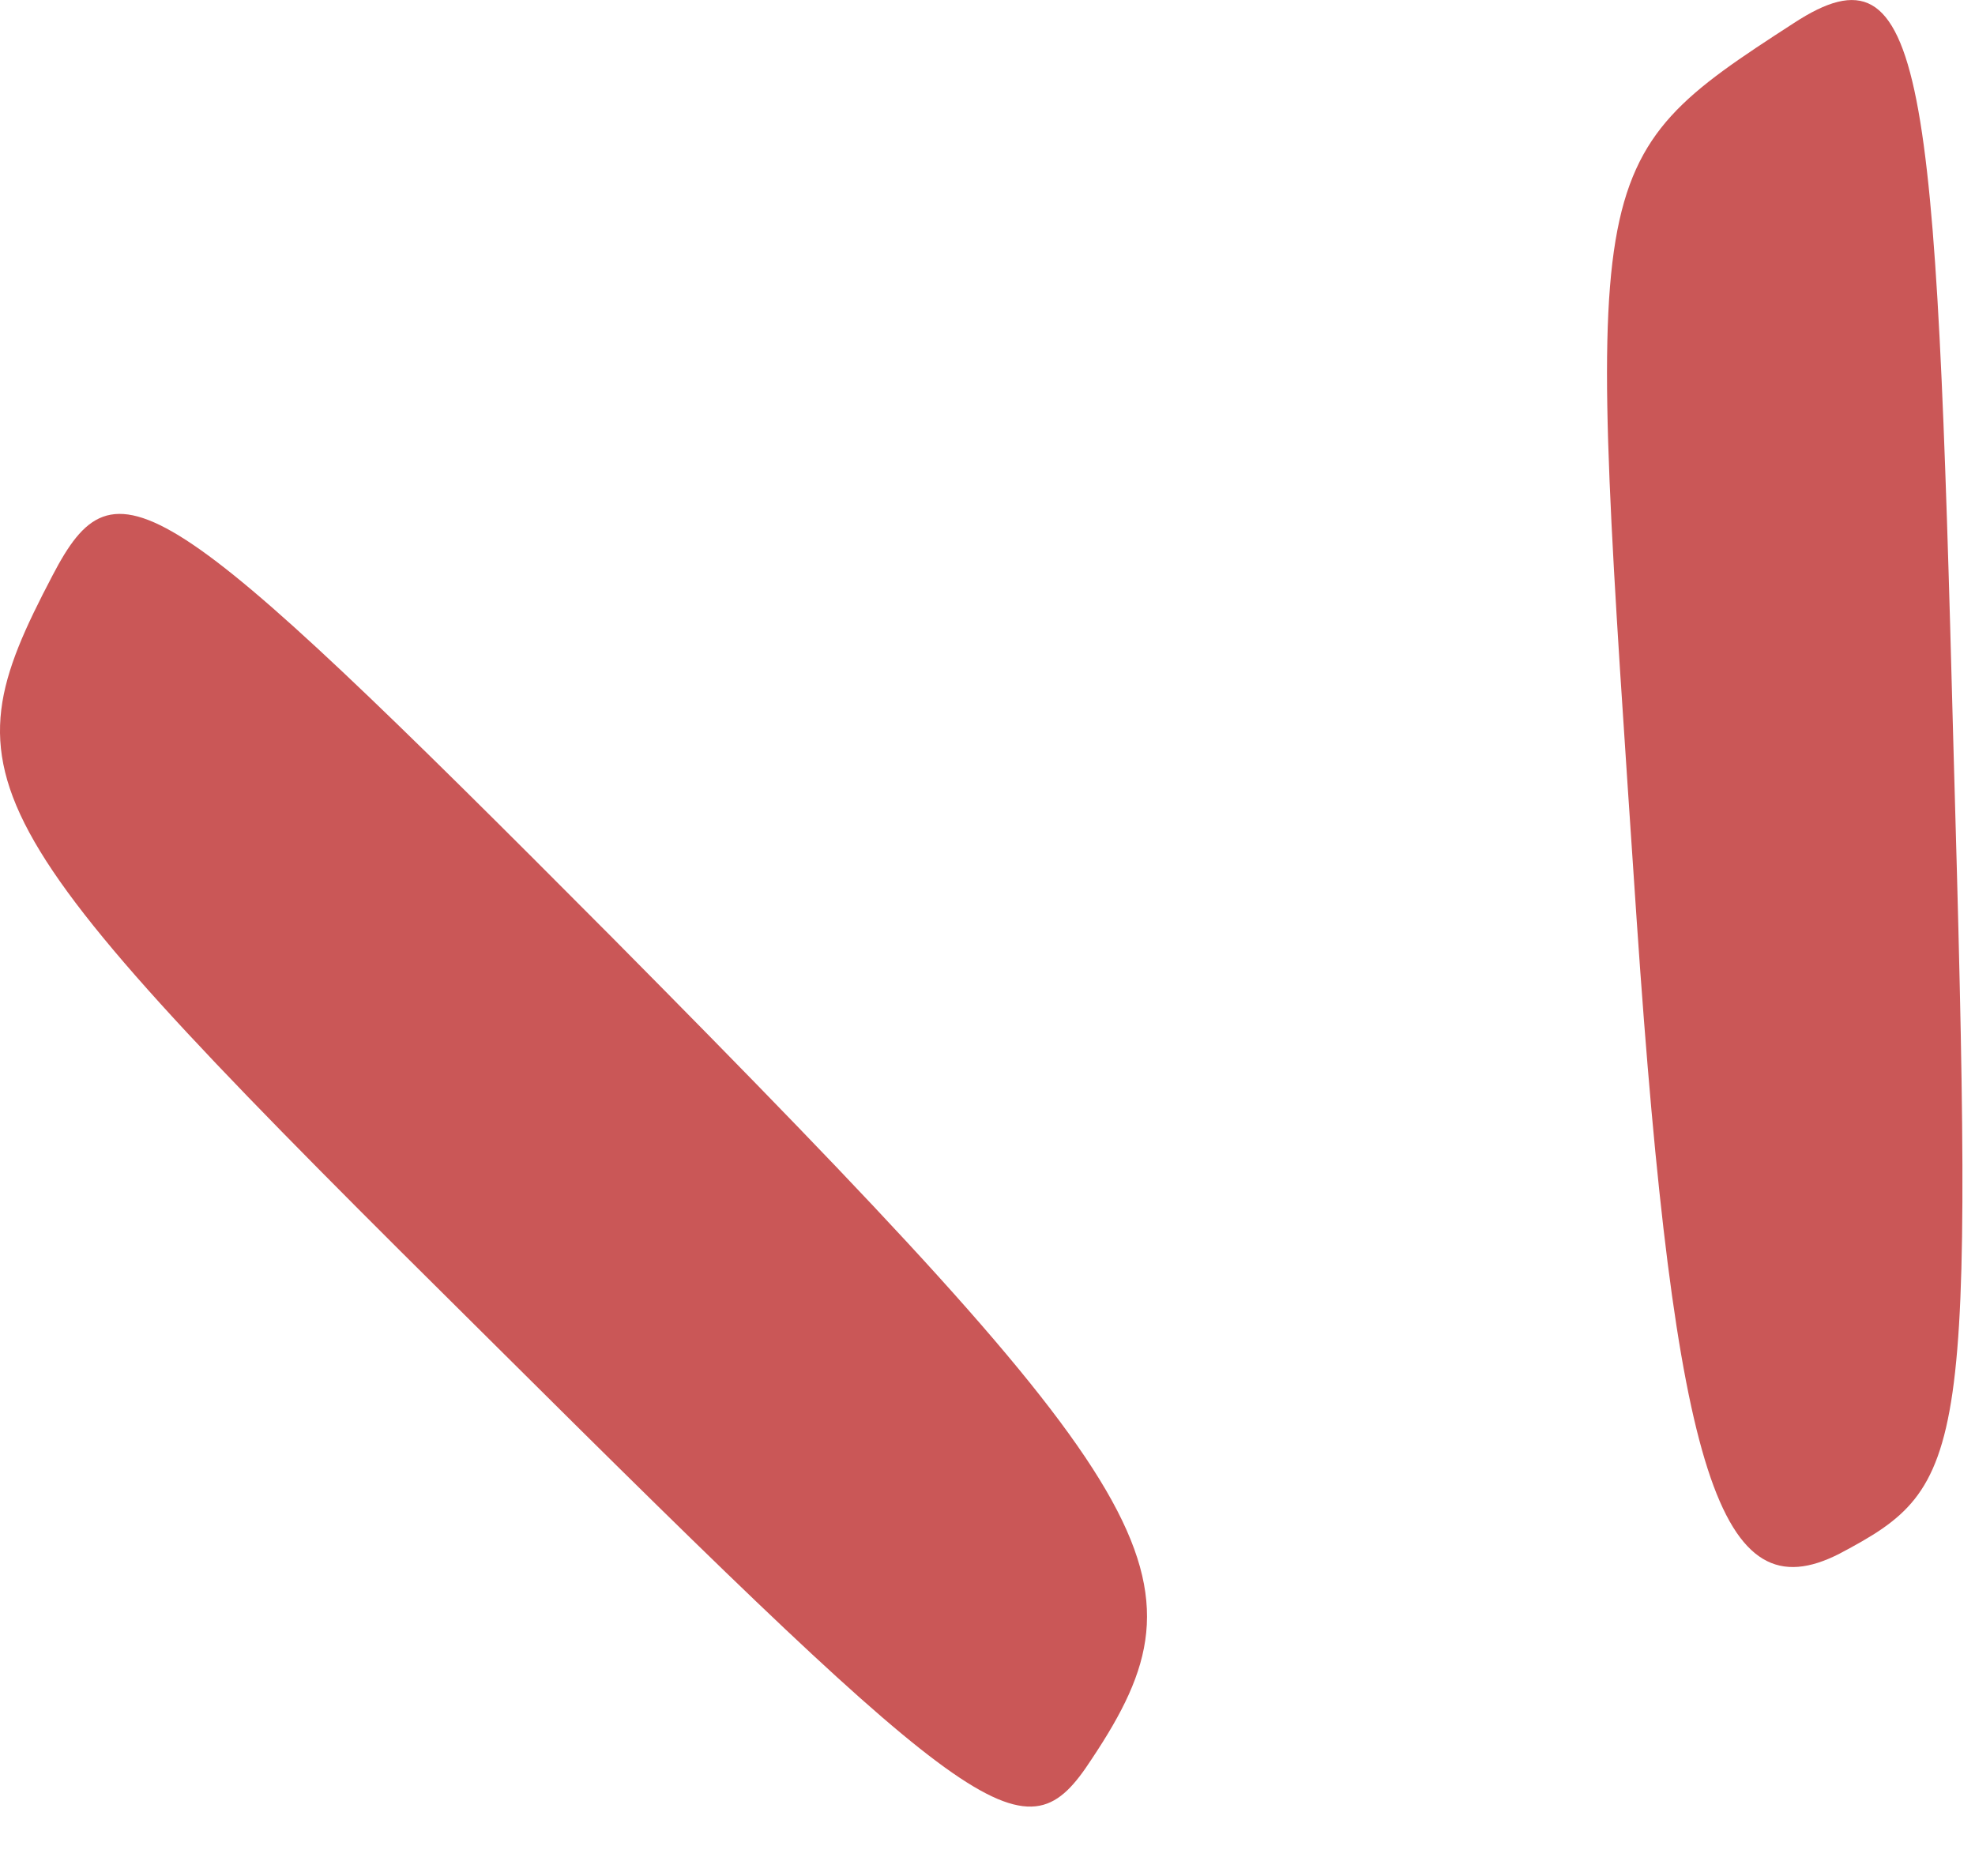
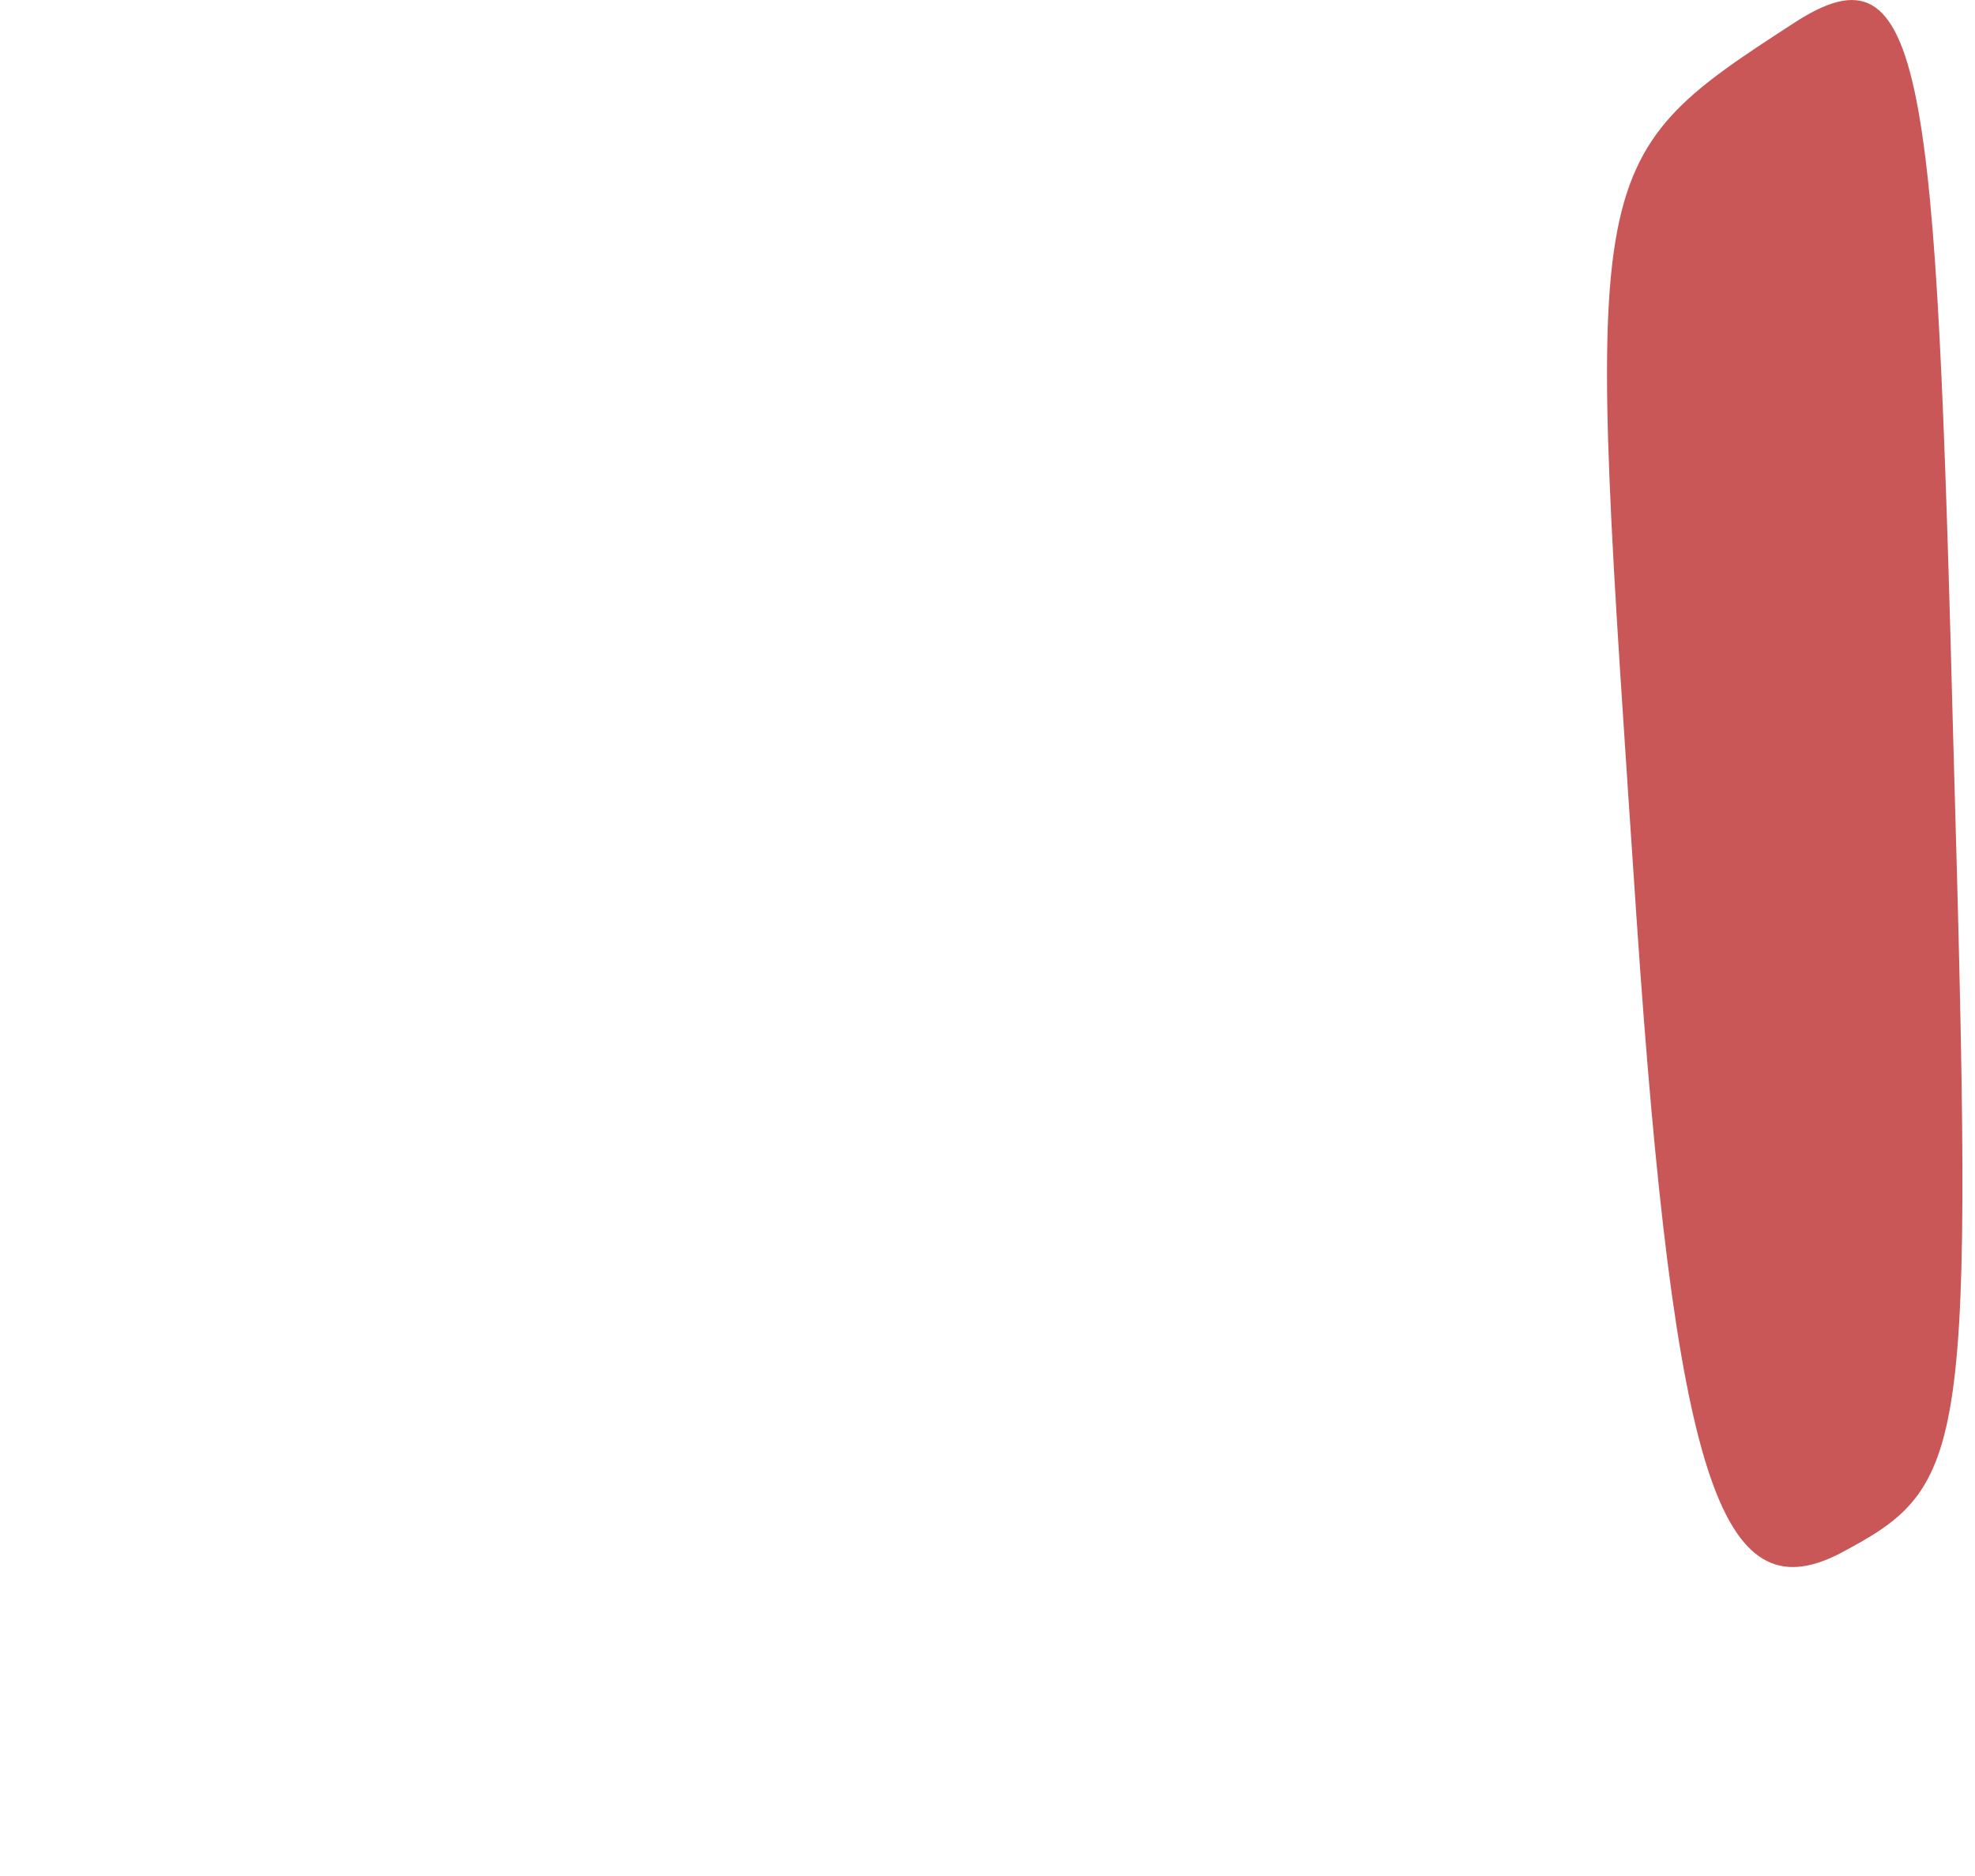
<svg xmlns="http://www.w3.org/2000/svg" width="20" height="19" viewBox="0 0 20 19" fill="none">
-   <path d="M0.531 5.83C-0.572 7.934 -0.341 8.319 4.997 13.607C9.977 18.56 10.387 18.843 11.055 17.816C12.287 15.968 11.825 15.172 6.204 9.5C1.609 4.88 1.173 4.598 0.531 5.83Z" fill="#CA5757" />
  <path d="M18.165 0.234C15.984 1.646 16.061 1.671 16.574 9.32C16.959 14.966 17.421 16.352 18.627 15.736C19.936 15.043 19.988 14.787 19.782 7.574C19.603 0.747 19.5 -0.639 18.165 0.234Z" fill="#CA5757" />
</svg>